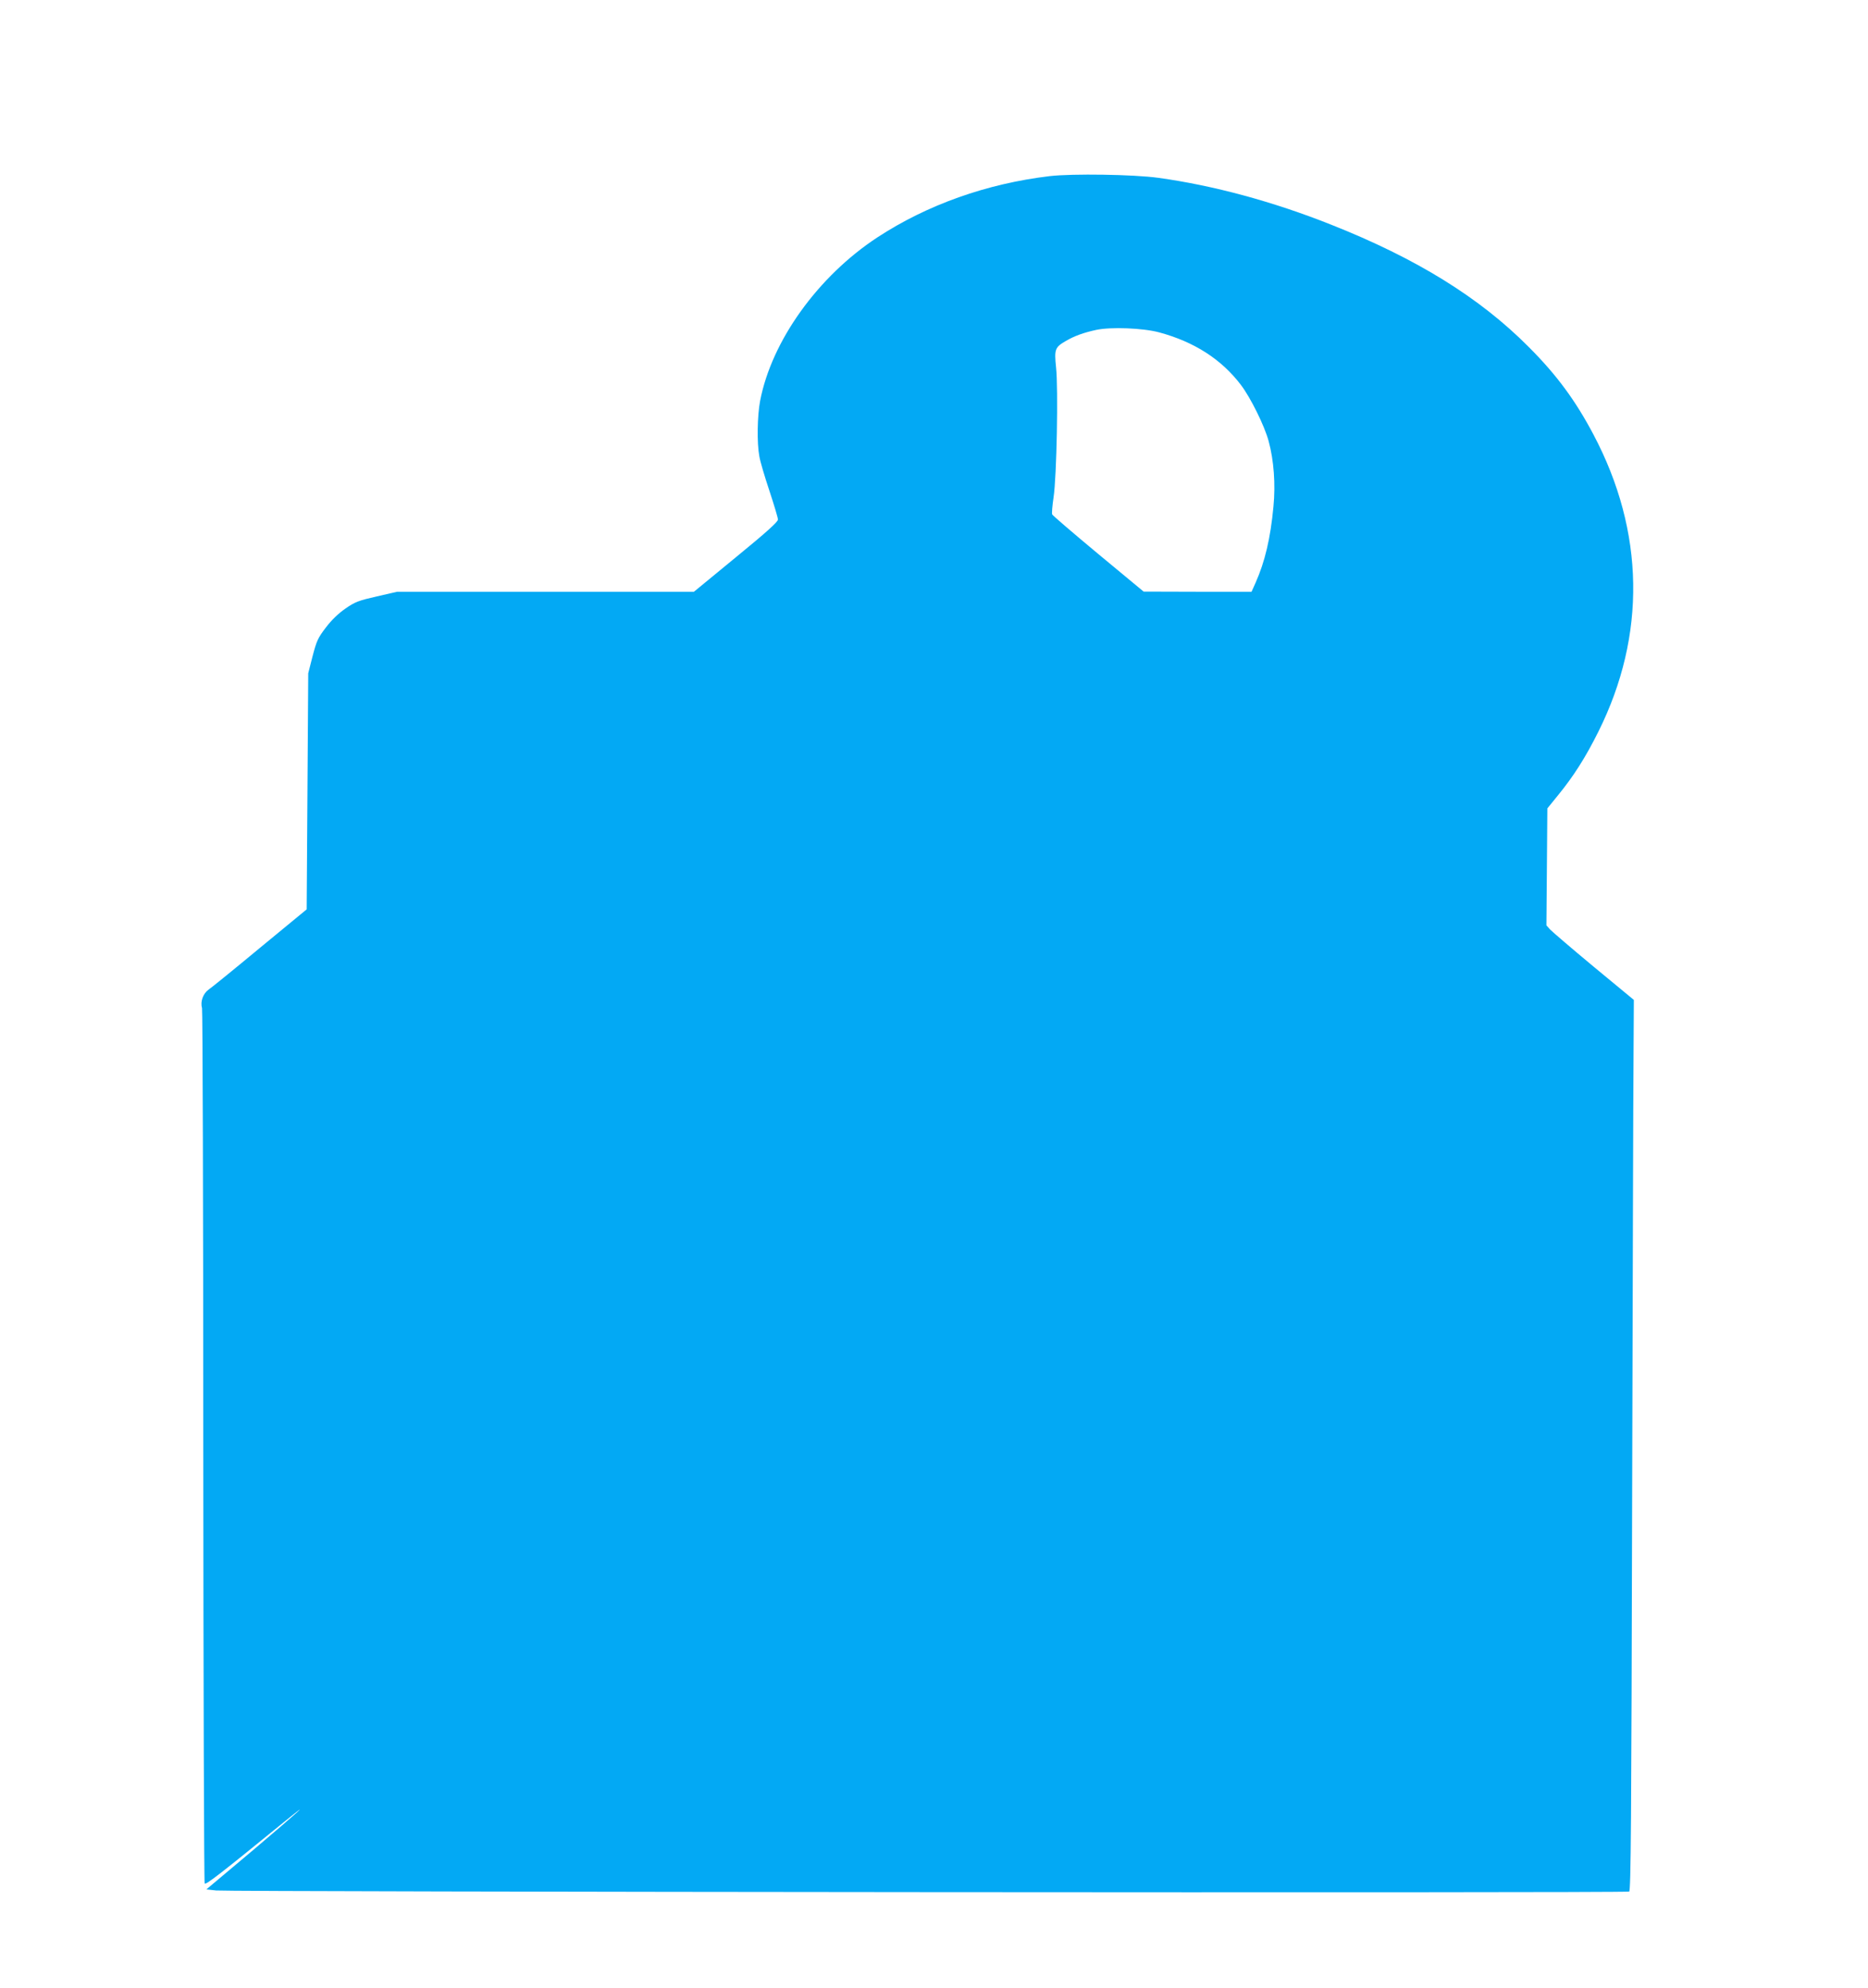
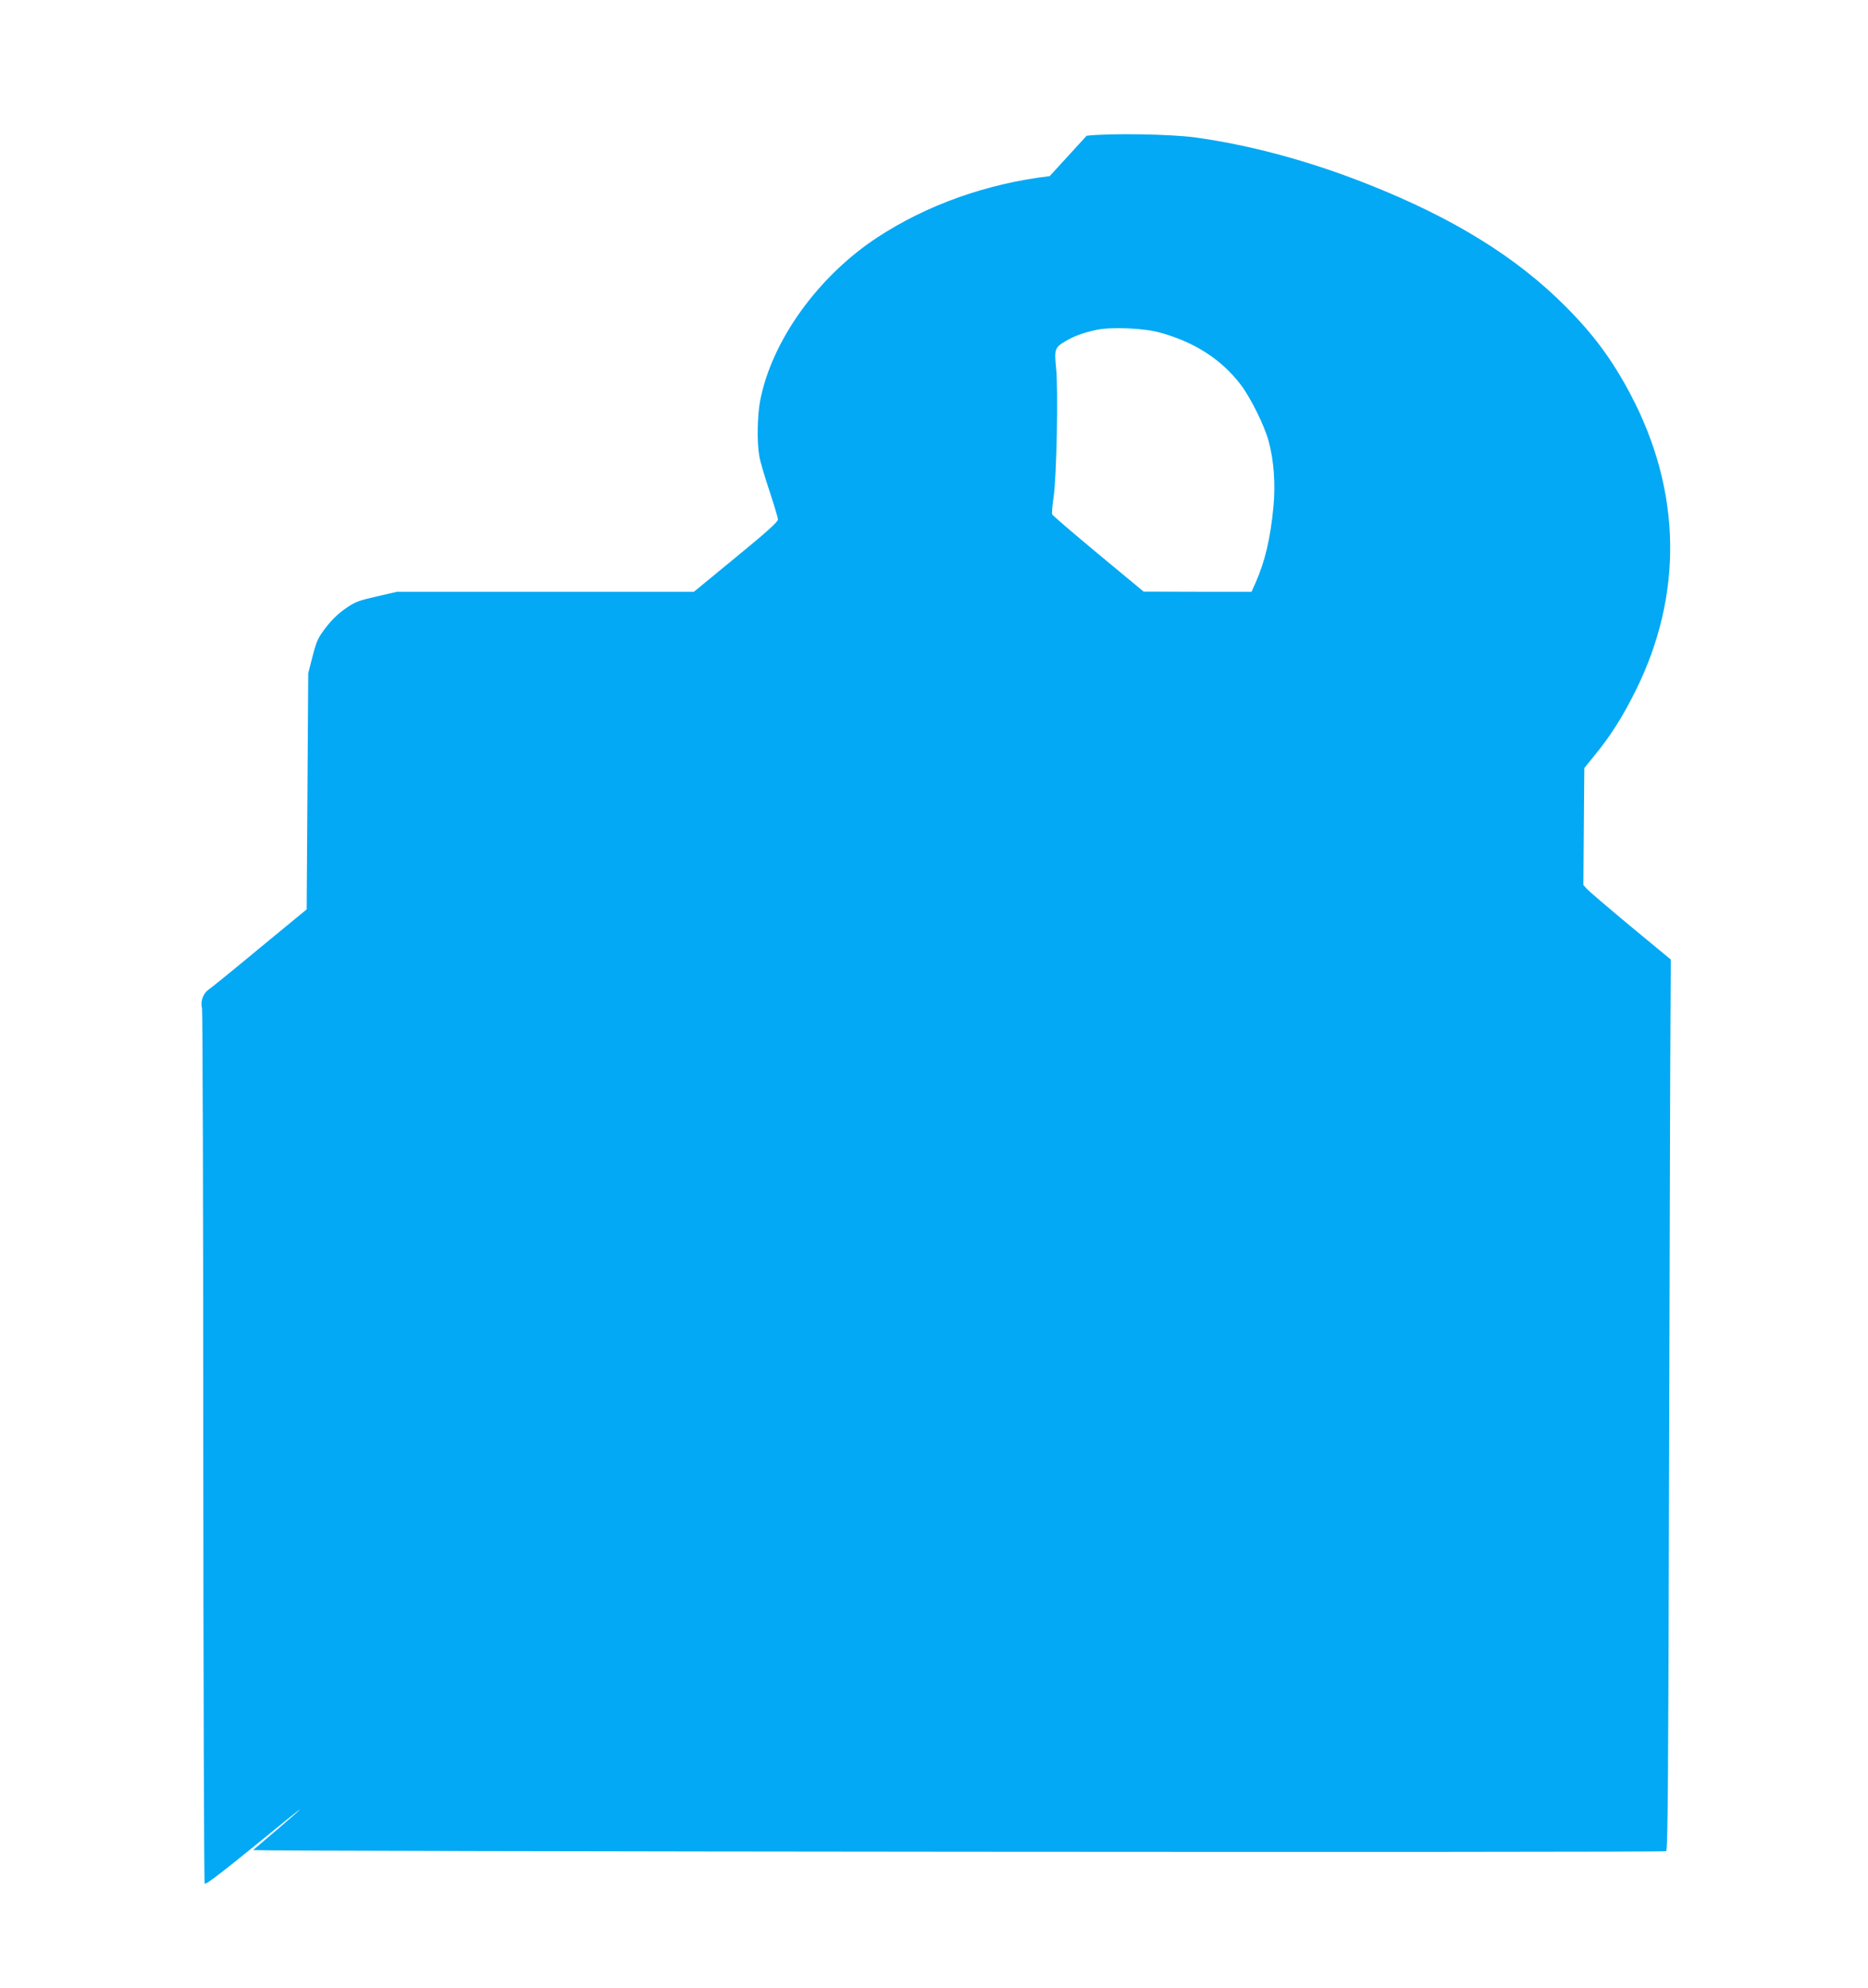
<svg xmlns="http://www.w3.org/2000/svg" version="1.0" width="1203pt" height="1280pt" viewBox="0 0 1203 1280" preserveAspectRatio="xMidYMid meet">
  <g transform="translate(0,1280) scale(0.1,-0.1)" fill="#03a9f4" stroke="none">
-     <path d="M6760 11666 c-404 -48 -788 -184 -1109 -394 -383 -251 -682 -667 -756 -1054 -18 -96 -21 -270 -5 -355 5 -33 35 -133 65 -223 30 -91 55 -174 55 -185 0 -15 -74 -82 -271 -243 l-270 -222 -956 0 -955 0 -131 -30 c-118 -27 -140 -35 -202 -78 -46 -32 -89 -73 -127 -123 -51 -67 -59 -85 -85 -184 l-28 -110 -5 -760 -5 -760 -300 -247 c-165 -137 -314 -258 -332 -270 -35 -25 -54 -77 -42 -118 4 -14 8 -1285 8 -2825 1 -1540 5 -2805 9 -2812 7 -11 101 62 510 395 198 161 98 71 -198 -180 l-301 -253 63 -7 c93 -9 9084 -17 9100 -7 11 7 14 448 19 2511 4 1377 7 2667 9 2866 l2 364 -259 214 c-142 118 -268 226 -281 240 l-23 26 3 376 3 377 69 85 c99 121 177 243 260 410 309 620 298 1287 -31 1910 -116 220 -237 385 -418 566 -316 318 -723 570 -1274 788 -375 149 -757 252 -1111 301 -160 22 -553 28 -700 11z m705 -1006 c226 -61 401 -173 527 -339 62 -82 151 -261 178 -361 34 -125 45 -279 31 -422 -19 -204 -55 -355 -115 -490 l-26 -58 -347 0 -348 1 -292 242 c-160 133 -294 248 -297 255 -3 7 1 56 9 110 20 129 31 700 16 837 -12 116 -7 129 62 169 54 32 114 54 197 72 94 20 302 12 405 -16z" />
+     <path d="M6760 11666 c-404 -48 -788 -184 -1109 -394 -383 -251 -682 -667 -756 -1054 -18 -96 -21 -270 -5 -355 5 -33 35 -133 65 -223 30 -91 55 -174 55 -185 0 -15 -74 -82 -271 -243 l-270 -222 -956 0 -955 0 -131 -30 c-118 -27 -140 -35 -202 -78 -46 -32 -89 -73 -127 -123 -51 -67 -59 -85 -85 -184 l-28 -110 -5 -760 -5 -760 -300 -247 c-165 -137 -314 -258 -332 -270 -35 -25 -54 -77 -42 -118 4 -14 8 -1285 8 -2825 1 -1540 5 -2805 9 -2812 7 -11 101 62 510 395 198 161 98 71 -198 -180 c93 -9 9084 -17 9100 -7 11 7 14 448 19 2511 4 1377 7 2667 9 2866 l2 364 -259 214 c-142 118 -268 226 -281 240 l-23 26 3 376 3 377 69 85 c99 121 177 243 260 410 309 620 298 1287 -31 1910 -116 220 -237 385 -418 566 -316 318 -723 570 -1274 788 -375 149 -757 252 -1111 301 -160 22 -553 28 -700 11z m705 -1006 c226 -61 401 -173 527 -339 62 -82 151 -261 178 -361 34 -125 45 -279 31 -422 -19 -204 -55 -355 -115 -490 l-26 -58 -347 0 -348 1 -292 242 c-160 133 -294 248 -297 255 -3 7 1 56 9 110 20 129 31 700 16 837 -12 116 -7 129 62 169 54 32 114 54 197 72 94 20 302 12 405 -16z" />
  </g>
</svg>